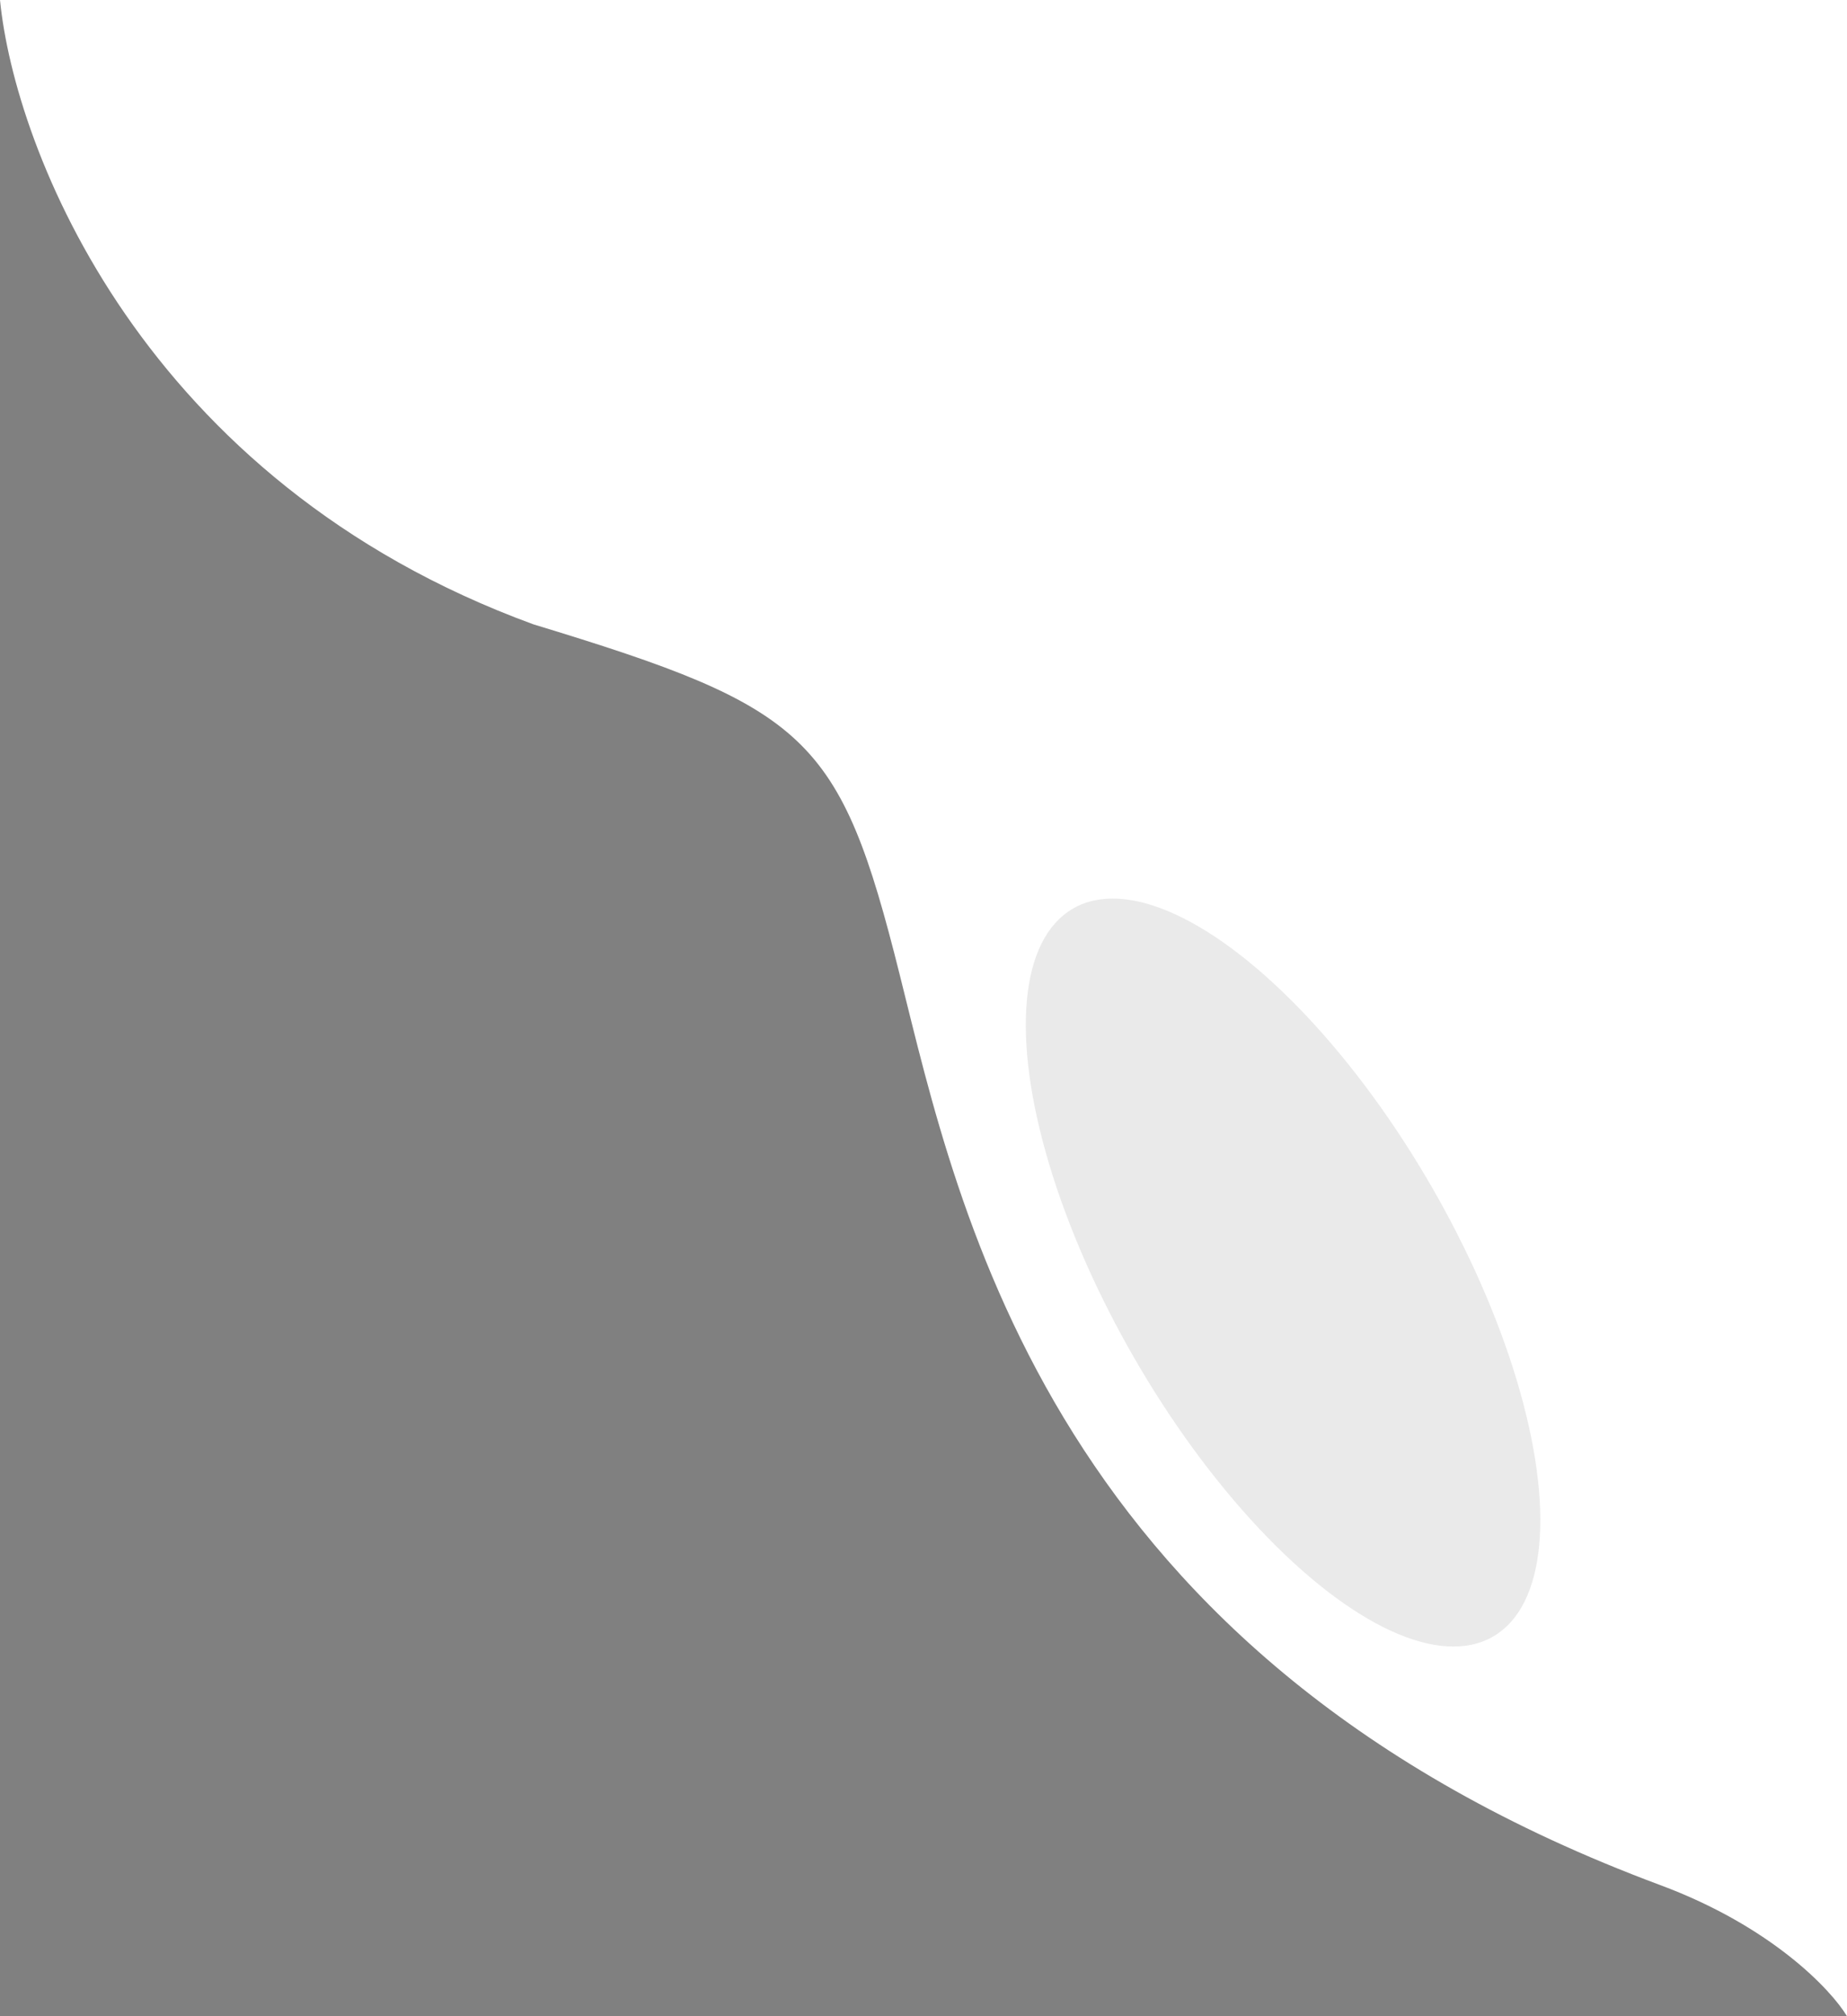
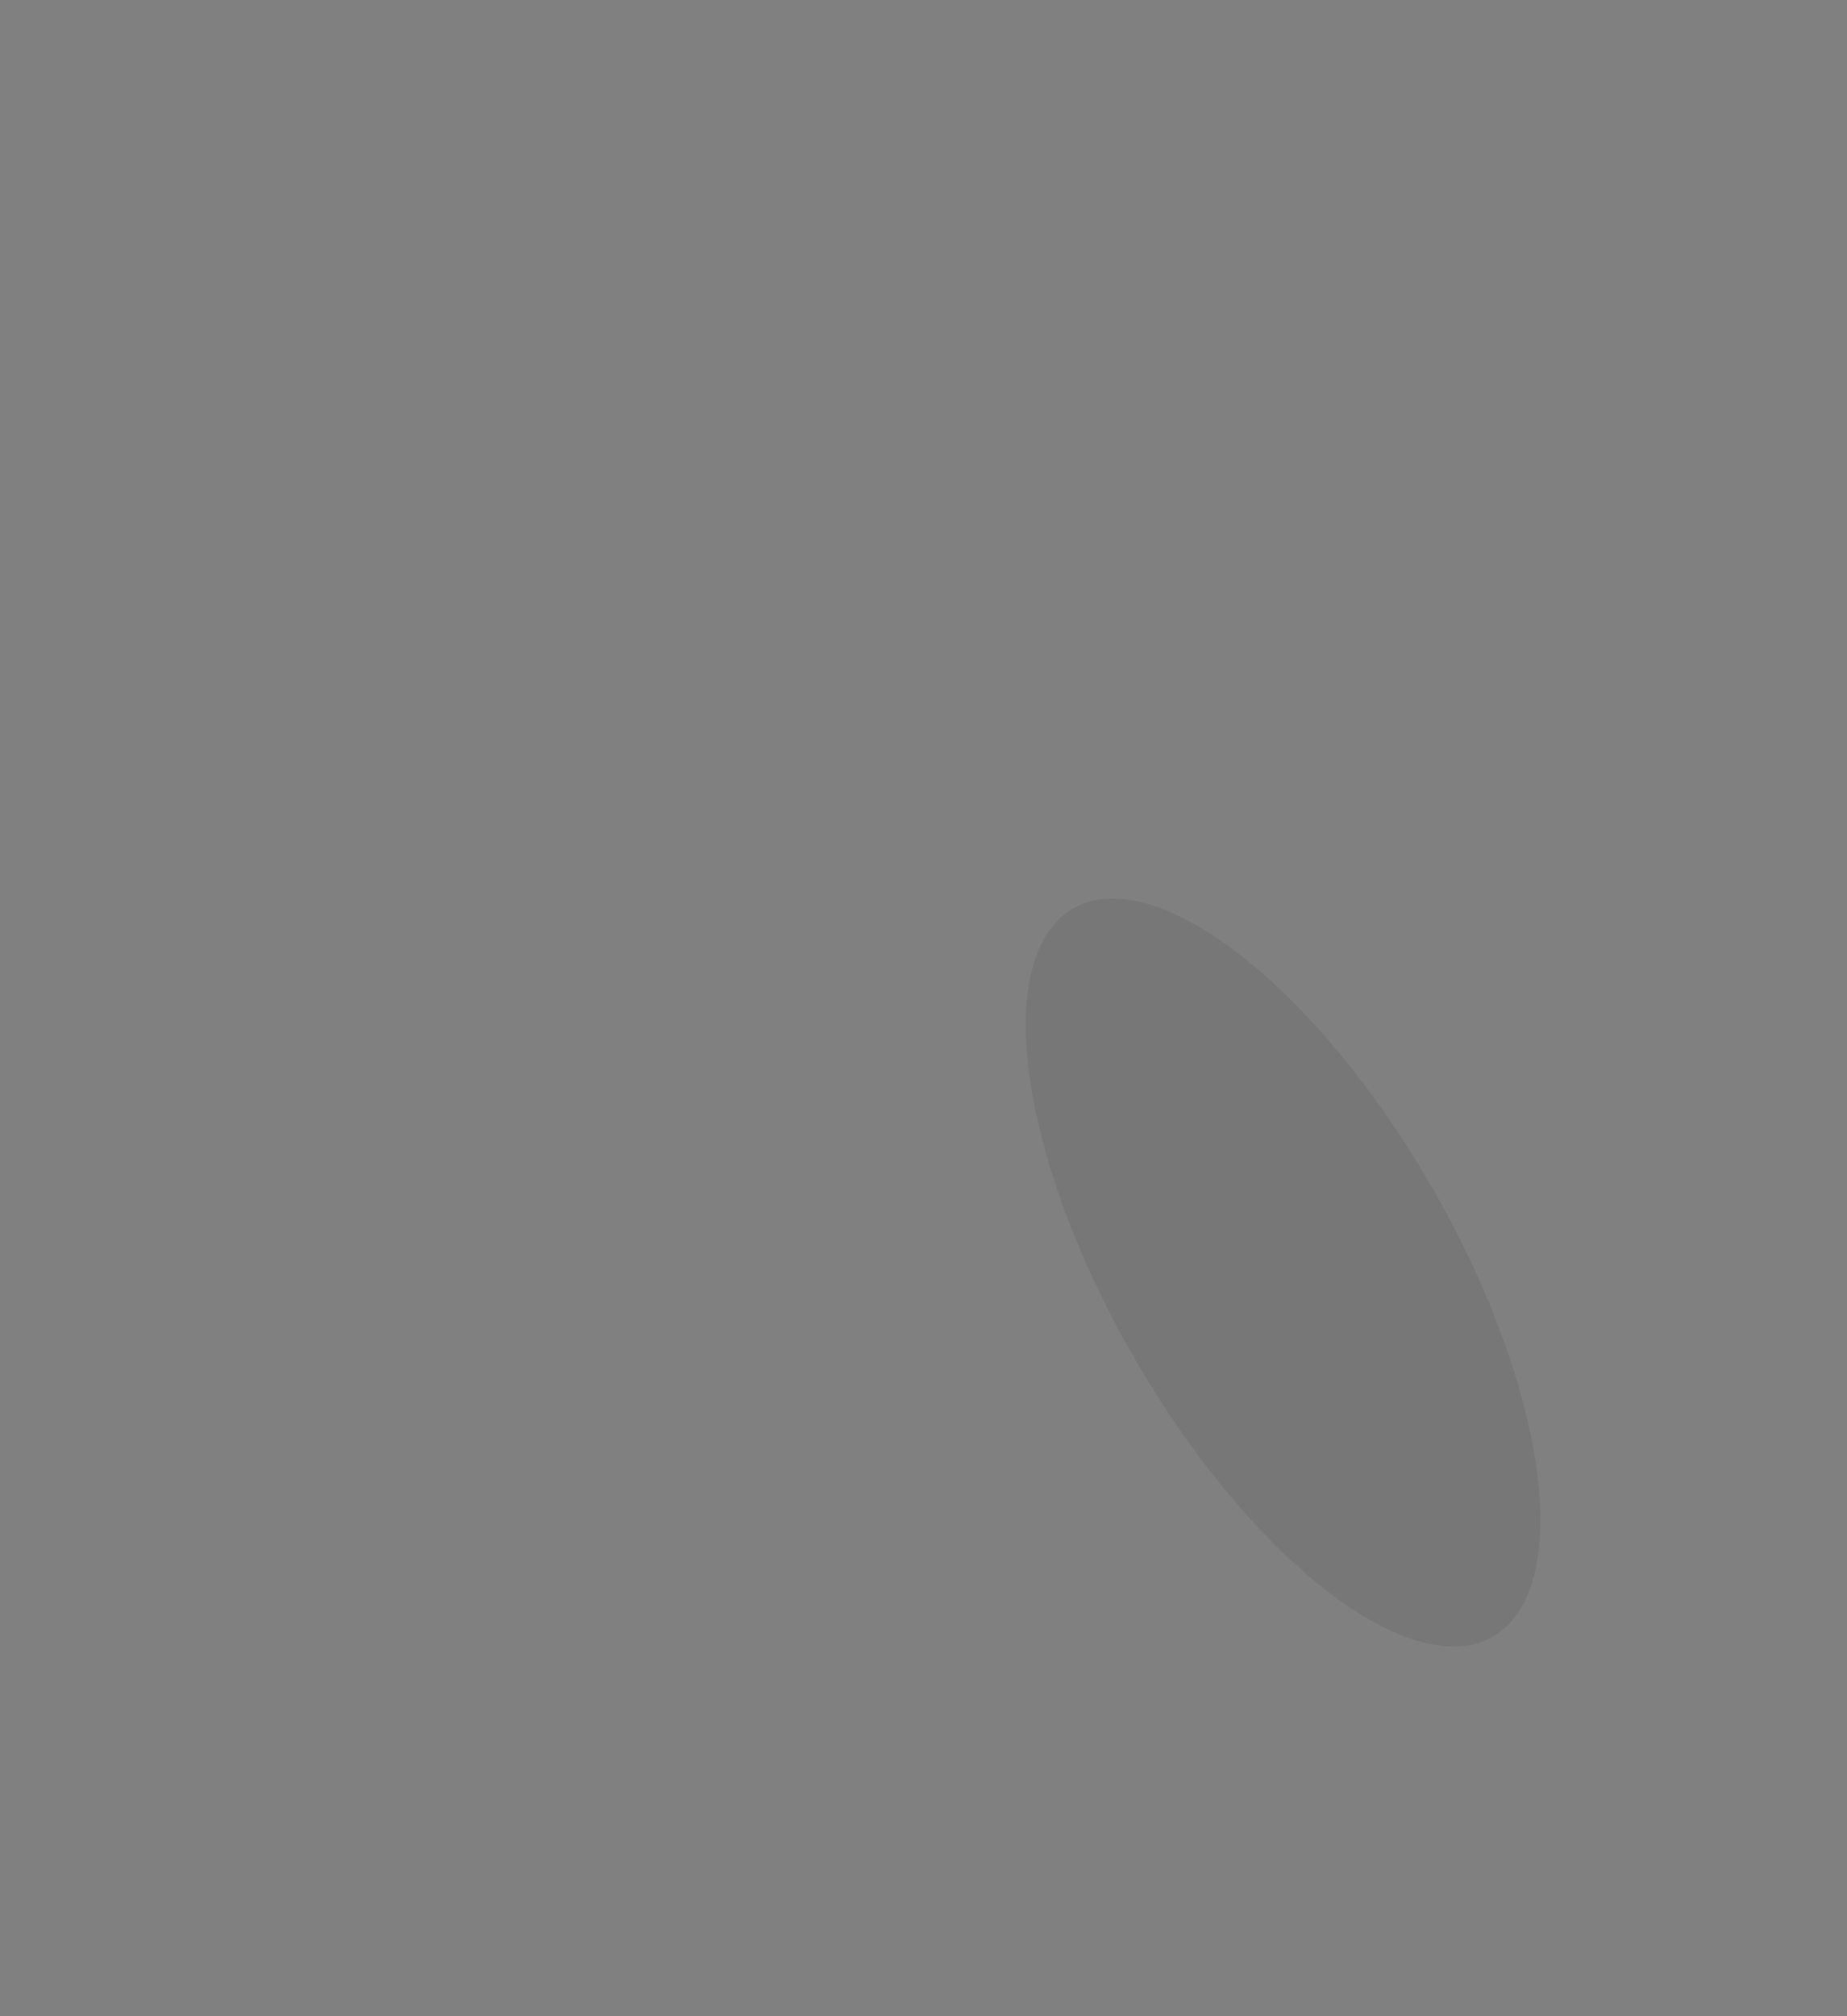
<svg xmlns="http://www.w3.org/2000/svg" width="297" height="324" viewBox="0 0 297 324" fill="none">
  <rect x="0" y="0" width="297" height="324" fill="#808080" stroke="none" />
-   <path d="M0 0H297V324C294.44 319.74 284.838 309.557 266.916 302.911C168.983 266.485 154.261 194.911 144.659 156.568C135.058 118.225 129.938 113.751 85.772 100.331C22.787 77.325 2.347 23.858 0 0Z" fill="white" />
  <ellipse opacity="0.1" cx="206.317" cy="204.498" rx="67.542" ry="27.588" transform="rotate(60 206.317 204.498)" fill="#313131" />
</svg>